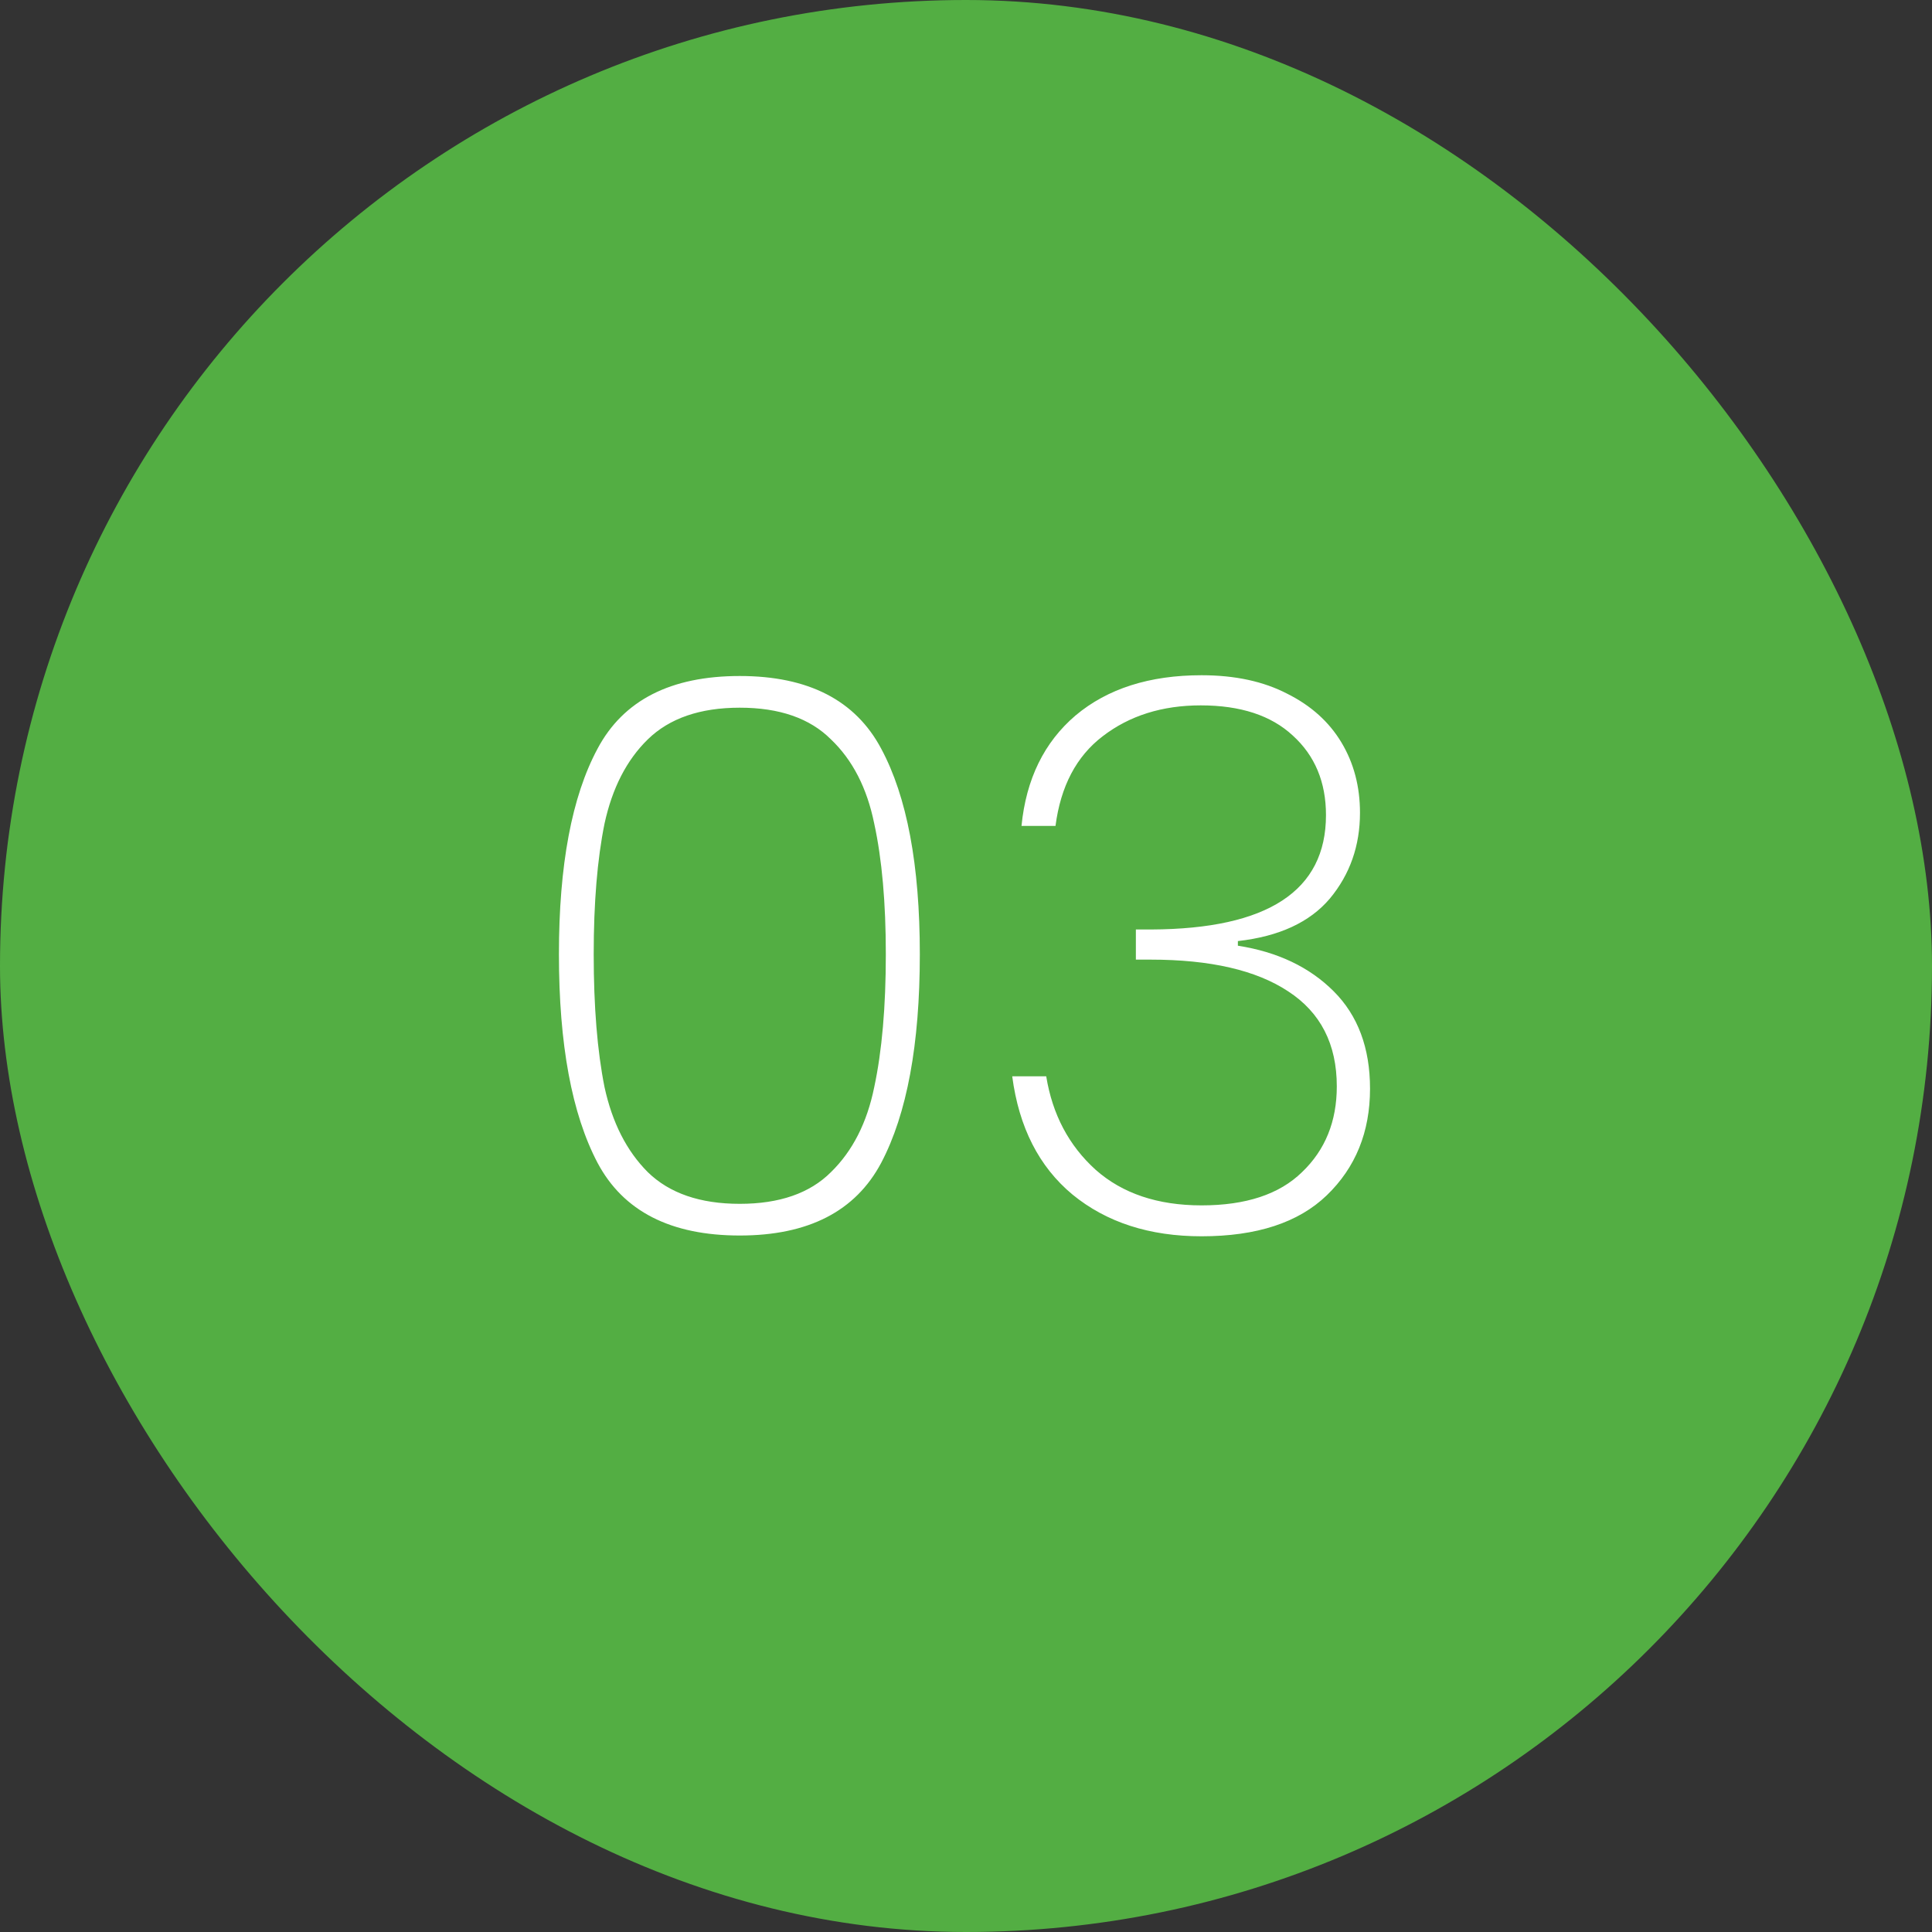
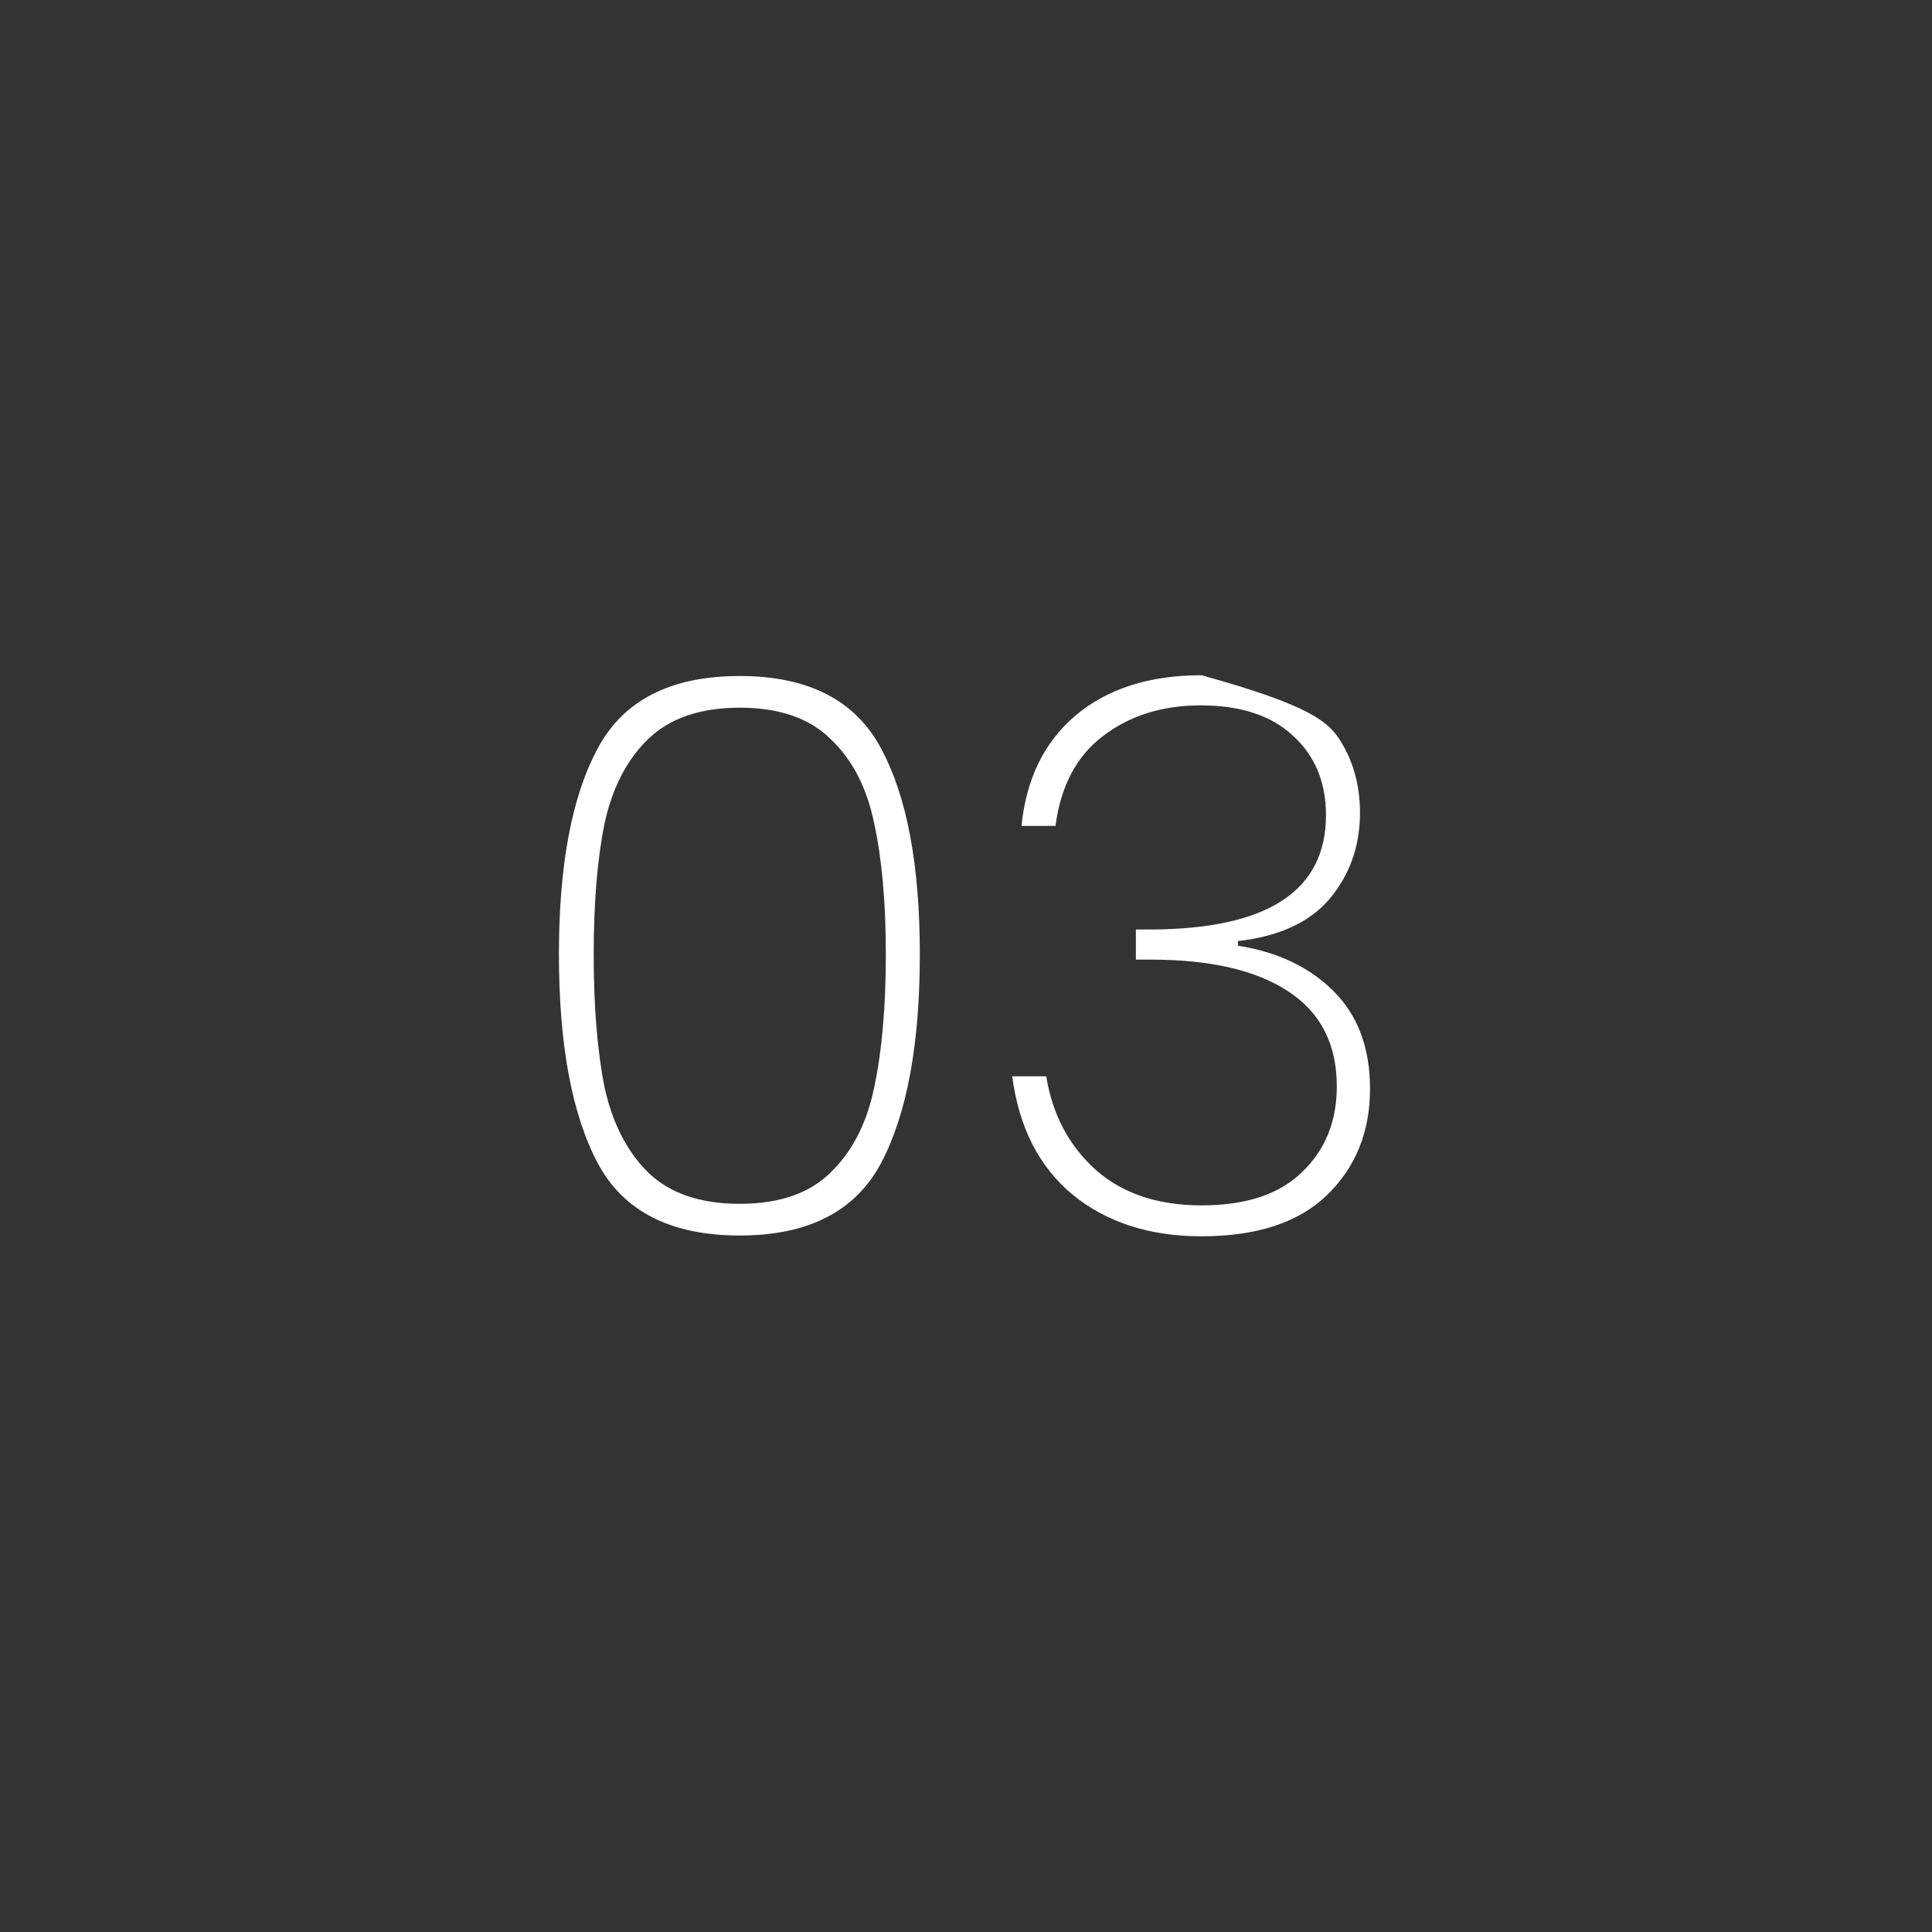
<svg xmlns="http://www.w3.org/2000/svg" width="160" height="160" viewBox="0 0 160 160" fill="none">
  <rect x="0" y="0" width="160" height="160" fill="#333333" stroke="none" />
-   <rect width="160" height="160" rx="80" fill="#53AE43" />
-   <path d="M46.288 79.024C46.288 71.643 47.355 65.968 49.488 62C51.621 57.989 55.547 55.984 61.264 55.984C66.939 55.984 70.843 57.989 72.976 62C75.109 65.968 76.176 71.643 76.176 79.024C76.176 86.491 75.109 92.251 72.976 96.304C70.843 100.315 66.939 102.32 61.264 102.32C55.547 102.32 51.621 100.315 49.488 96.304C47.355 92.251 46.288 86.491 46.288 79.024ZM73.36 79.024C73.36 74.757 73.04 71.152 72.4 68.208C71.803 65.264 70.608 62.939 68.816 61.232C67.067 59.483 64.549 58.608 61.264 58.608C57.979 58.608 55.44 59.483 53.648 61.232C51.899 62.939 50.704 65.264 50.064 68.208C49.467 71.152 49.168 74.757 49.168 79.024C49.168 83.376 49.467 87.045 50.064 90.032C50.704 92.976 51.899 95.323 53.648 97.072C55.44 98.821 57.979 99.696 61.264 99.696C64.549 99.696 67.067 98.821 68.816 97.072C70.608 95.323 71.803 92.976 72.4 90.032C73.04 87.045 73.36 83.376 73.36 79.024ZM84.596 68.4C84.98 64.517 86.473 61.467 89.076 59.248C91.721 57.029 95.199 55.92 99.508 55.92C102.281 55.92 104.649 56.432 106.612 57.456C108.575 58.437 110.068 59.781 111.092 61.488C112.116 63.195 112.628 65.136 112.628 67.312C112.628 70.043 111.796 72.411 110.132 74.416C108.468 76.379 105.929 77.552 102.516 77.936V78.32C105.801 78.832 108.447 80.091 110.452 82.096C112.457 84.101 113.46 86.789 113.46 90.16C113.46 93.744 112.265 96.688 109.876 98.992C107.529 101.253 104.073 102.384 99.508 102.384C95.199 102.384 91.636 101.232 88.82 98.928C86.047 96.624 84.383 93.36 83.828 89.136H86.644C87.156 92.293 88.521 94.875 90.74 96.88C92.959 98.843 95.881 99.824 99.508 99.824C103.177 99.824 105.951 98.907 107.828 97.072C109.748 95.237 110.708 92.869 110.708 89.968C110.708 86.469 109.364 83.845 106.676 82.096C104.031 80.347 100.233 79.472 95.284 79.472H94.068V76.976H95.348C104.991 76.933 109.812 73.776 109.812 67.504C109.812 64.773 108.895 62.576 107.06 60.912C105.268 59.248 102.729 58.416 99.444 58.416C96.244 58.416 93.535 59.269 91.316 60.976C89.14 62.64 87.839 65.115 87.412 68.4H84.596Z" fill="white" />
+   <path d="M46.288 79.024C46.288 71.643 47.355 65.968 49.488 62C51.621 57.989 55.547 55.984 61.264 55.984C66.939 55.984 70.843 57.989 72.976 62C75.109 65.968 76.176 71.643 76.176 79.024C76.176 86.491 75.109 92.251 72.976 96.304C70.843 100.315 66.939 102.32 61.264 102.32C55.547 102.32 51.621 100.315 49.488 96.304C47.355 92.251 46.288 86.491 46.288 79.024ZM73.36 79.024C73.36 74.757 73.04 71.152 72.4 68.208C71.803 65.264 70.608 62.939 68.816 61.232C67.067 59.483 64.549 58.608 61.264 58.608C57.979 58.608 55.44 59.483 53.648 61.232C51.899 62.939 50.704 65.264 50.064 68.208C49.467 71.152 49.168 74.757 49.168 79.024C49.168 83.376 49.467 87.045 50.064 90.032C50.704 92.976 51.899 95.323 53.648 97.072C55.44 98.821 57.979 99.696 61.264 99.696C64.549 99.696 67.067 98.821 68.816 97.072C70.608 95.323 71.803 92.976 72.4 90.032C73.04 87.045 73.36 83.376 73.36 79.024ZM84.596 68.4C84.98 64.517 86.473 61.467 89.076 59.248C91.721 57.029 95.199 55.92 99.508 55.92C108.575 58.437 110.068 59.781 111.092 61.488C112.116 63.195 112.628 65.136 112.628 67.312C112.628 70.043 111.796 72.411 110.132 74.416C108.468 76.379 105.929 77.552 102.516 77.936V78.32C105.801 78.832 108.447 80.091 110.452 82.096C112.457 84.101 113.46 86.789 113.46 90.16C113.46 93.744 112.265 96.688 109.876 98.992C107.529 101.253 104.073 102.384 99.508 102.384C95.199 102.384 91.636 101.232 88.82 98.928C86.047 96.624 84.383 93.36 83.828 89.136H86.644C87.156 92.293 88.521 94.875 90.74 96.88C92.959 98.843 95.881 99.824 99.508 99.824C103.177 99.824 105.951 98.907 107.828 97.072C109.748 95.237 110.708 92.869 110.708 89.968C110.708 86.469 109.364 83.845 106.676 82.096C104.031 80.347 100.233 79.472 95.284 79.472H94.068V76.976H95.348C104.991 76.933 109.812 73.776 109.812 67.504C109.812 64.773 108.895 62.576 107.06 60.912C105.268 59.248 102.729 58.416 99.444 58.416C96.244 58.416 93.535 59.269 91.316 60.976C89.14 62.64 87.839 65.115 87.412 68.4H84.596Z" fill="white" />
</svg>